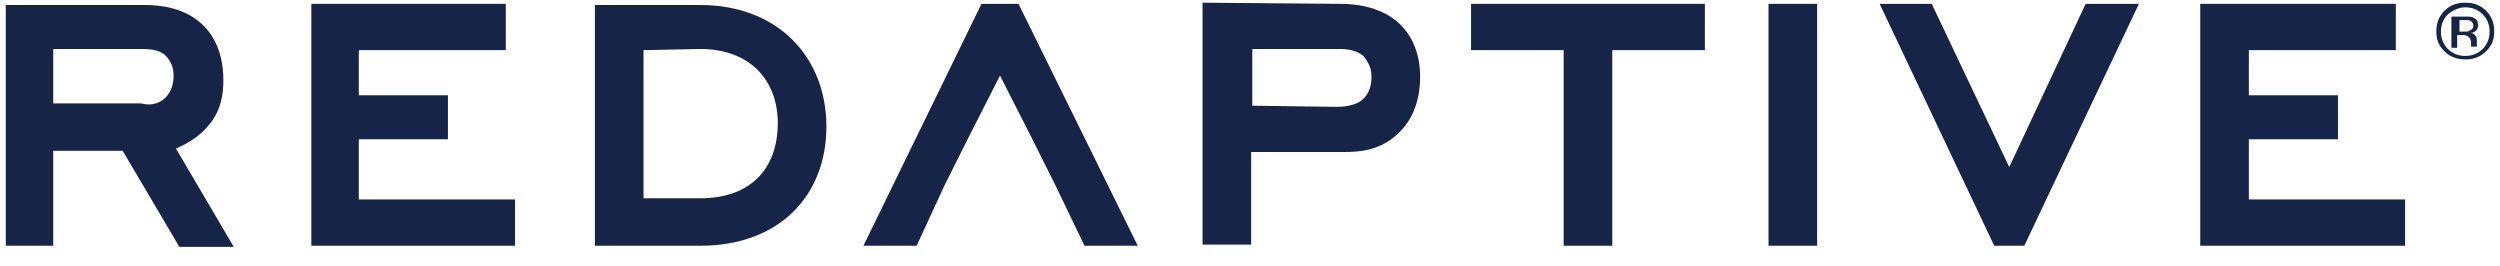
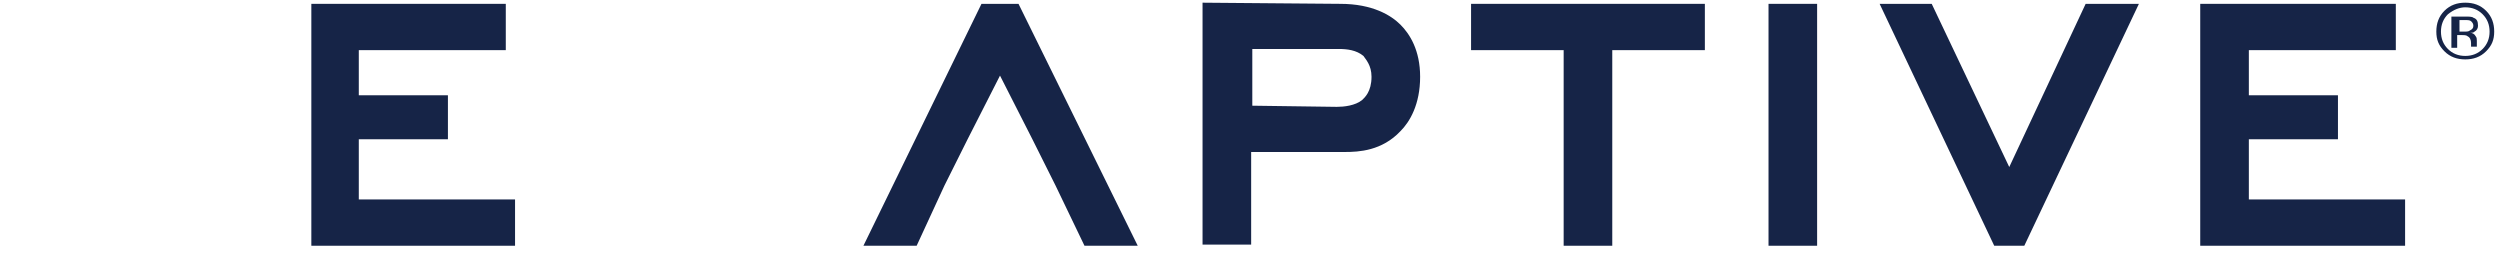
<svg xmlns="http://www.w3.org/2000/svg" width="216px" height="23px" viewBox="0 0 216 23" version="1.1">
  <title>redaptive-logo</title>
  <g id="Final-Designs" stroke="none" stroke-width="1" fill="none" fill-rule="evenodd">
    <g id="Home---D---Final" transform="translate(-60, -45)" fill="#162447">
      <g id="header" transform="translate(60, 31)">
        <g id="redaptive-logo" transform="translate(0.499, 14.232)">
-           <path d="M10.101,12.8 L4.101,12.8 L4.101,21 L4.56523708e-13,21 L4.56523708e-13,0.2 L12,0.2 C13.301,0.2 15.5,0.4 17.101,2 C18.5,3.4 18.801,5.3 18.801,6.7 C18.801,7.9 18.601,9.3 17.601,10.5 C16.901,11.4 15.901,12.1 14.701,12.6 L19.701,21.1 L15,21.1 L10.101,12.8 Z M13.801,8.2 C14.301,7.7 14.5,7 14.5,6.3 C14.5,5.3 14,4.7 13.601,4.4 C13,4 12.201,4 11.401,4 L4.101,4 L4.101,8.7 L11.701,8.7 C12.401,8.9 13.201,8.8 13.801,8.2 L13.801,8.2 Z" id="Fill-87" />
          <polygon id="Fill-89" points="26.401 0.1 26.401 21 44.001 21 44.001 17 30.501 17 30.501 11.8 38.201 11.8 38.201 8 30.501 8 30.501 4.1 43.201 4.1 43.201 0.1" />
-           <path d="M50.901,21 L50.901,0.2 L60.001,0.2 C66.701,0.2 70.901,4.7 70.901,10.7 C70.901,16.7 66.801,21 60.001,21 L50.901,21 Z M55.101,4.1 L55.101,16.9 L60.001,16.9 C64.401,16.9 66.701,14.3 66.701,10.4 C66.701,6.7 64.301,4 60.001,4 L55.101,4.1 Z" id="Fill-91" />
          <polygon id="Fill-93" points="84.301 0.1 74.101 21 78.7 21 81.101 15.8 83.101 11.8 85.901 6.3 88.7 11.8 90.7 15.8 93.2 21 97.801 21 87.5 0.1" />
          <path d="M115.301,0.1 C118.101,0.1 119.7,1.1 120.5,1.9 C121.301,2.7 122.2,4.1 122.2,6.4 C122.2,8.8 121.301,10.3 120.5,11.1 C118.901,12.8 116.901,12.9 115.7,12.9 L107.601,12.9 L107.601,20.9 L103.401,20.9 L103.401,5.5067062e-14 L115.301,0.1 Z M115,9 C115.601,9 116.601,8.9 117.2,8.4 C117.401,8.2 118,7.7 118,6.4 C118,5.4 117.5,4.9 117.301,4.6 C116.7,4.1 115.901,4 115.2,4 L107.7,4 L107.7,8.9 L115,9 Z" id="Fill-95" />
          <polygon id="Fill-97" points="126.601 0.1 126.601 4.1 134.601 4.1 134.601 21 138.801 21 138.801 4.1 146.801 4.1 146.801 0.1" />
          <polygon id="Fill-99" points="152.301 21 156.5 21 156.5 0.1 152.301 0.1" />
          <polygon id="Fill-101" points="179.701 0.1 173.101 14.2 166.401 0.1 161.901 0.1 171.802 21 174.401 21 184.302 0.1" />
          <polygon id="Fill-102" points="189.601 0.1 189.601 21 207.301 21 207.301 17 193.801 17 193.801 11.8 201.5 11.8 201.5 8 193.801 8 193.801 4.1 206.5 4.1 206.5 0.1" />
          <path d="M213,1.6 C212.9,1.5 212.7,1.5 212.4,1.5 L212,1.5 L212,2.5 L212.4,2.5 C212.601,2.5 212.801,2.5 212.9,2.4 C213.101,2.3 213.2,2.2 213.2,2 C213.2,1.8 213.101,1.7 213,1.6 L213,1.6 Z M212.5,1.2 C212.801,1.2 213.101,1.2 213.2,1.3 C213.5,1.4 213.601,1.6 213.601,2 C213.601,2.2 213.5,2.4 213.301,2.5 C213.2,2.6 213.101,2.6 212.9,2.6 C213.101,2.6 213.301,2.7 213.4,2.9 C213.5,3 213.5,3.2 213.5,3.3 L213.5,3.5 L213.5,3.7 L213.5,3.8 L213,3.8 L213,3.6 L213,3.5 C213,3.2 212.9,3 212.7,2.9 C212.601,2.8 212.4,2.8 212.2,2.8 L211.801,2.8 L211.801,3.9 L211.301,3.9 L211.301,1.2 L212.5,1.2 Z M211,1 C210.601,1.4 210.4,1.9 210.4,2.5 C210.4,3.1 210.601,3.6 211,4 C211.4,4.4 211.9,4.6 212.5,4.6 C213.101,4.6 213.601,4.4 214,4 C214.4,3.6 214.601,3.1 214.601,2.5 C214.601,1.9 214.4,1.4 214,1 C213.601,0.6 213.101,0.4 212.5,0.4 C212,0.4 211.5,0.6 211,1 L211,1 Z M214.301,4.2 C213.801,4.7 213.2,4.9 212.5,4.9 C211.801,4.9 211.2,4.7 210.7,4.2 C210.2,3.7 210,3.2 210,2.5 C210,1.8 210.2,1.2 210.7,0.7 C211.2,0.2 211.801,5.68434189e-14 212.5,5.68434189e-14 C213.2,5.68434189e-14 213.801,0.2 214.301,0.7 C214.801,1.2 215,1.8 215,2.5 C215,3.2 214.801,3.7 214.301,4.2 L214.301,4.2 Z" id="Fill-103" />
        </g>
      </g>
    </g>
  </g>
</svg>